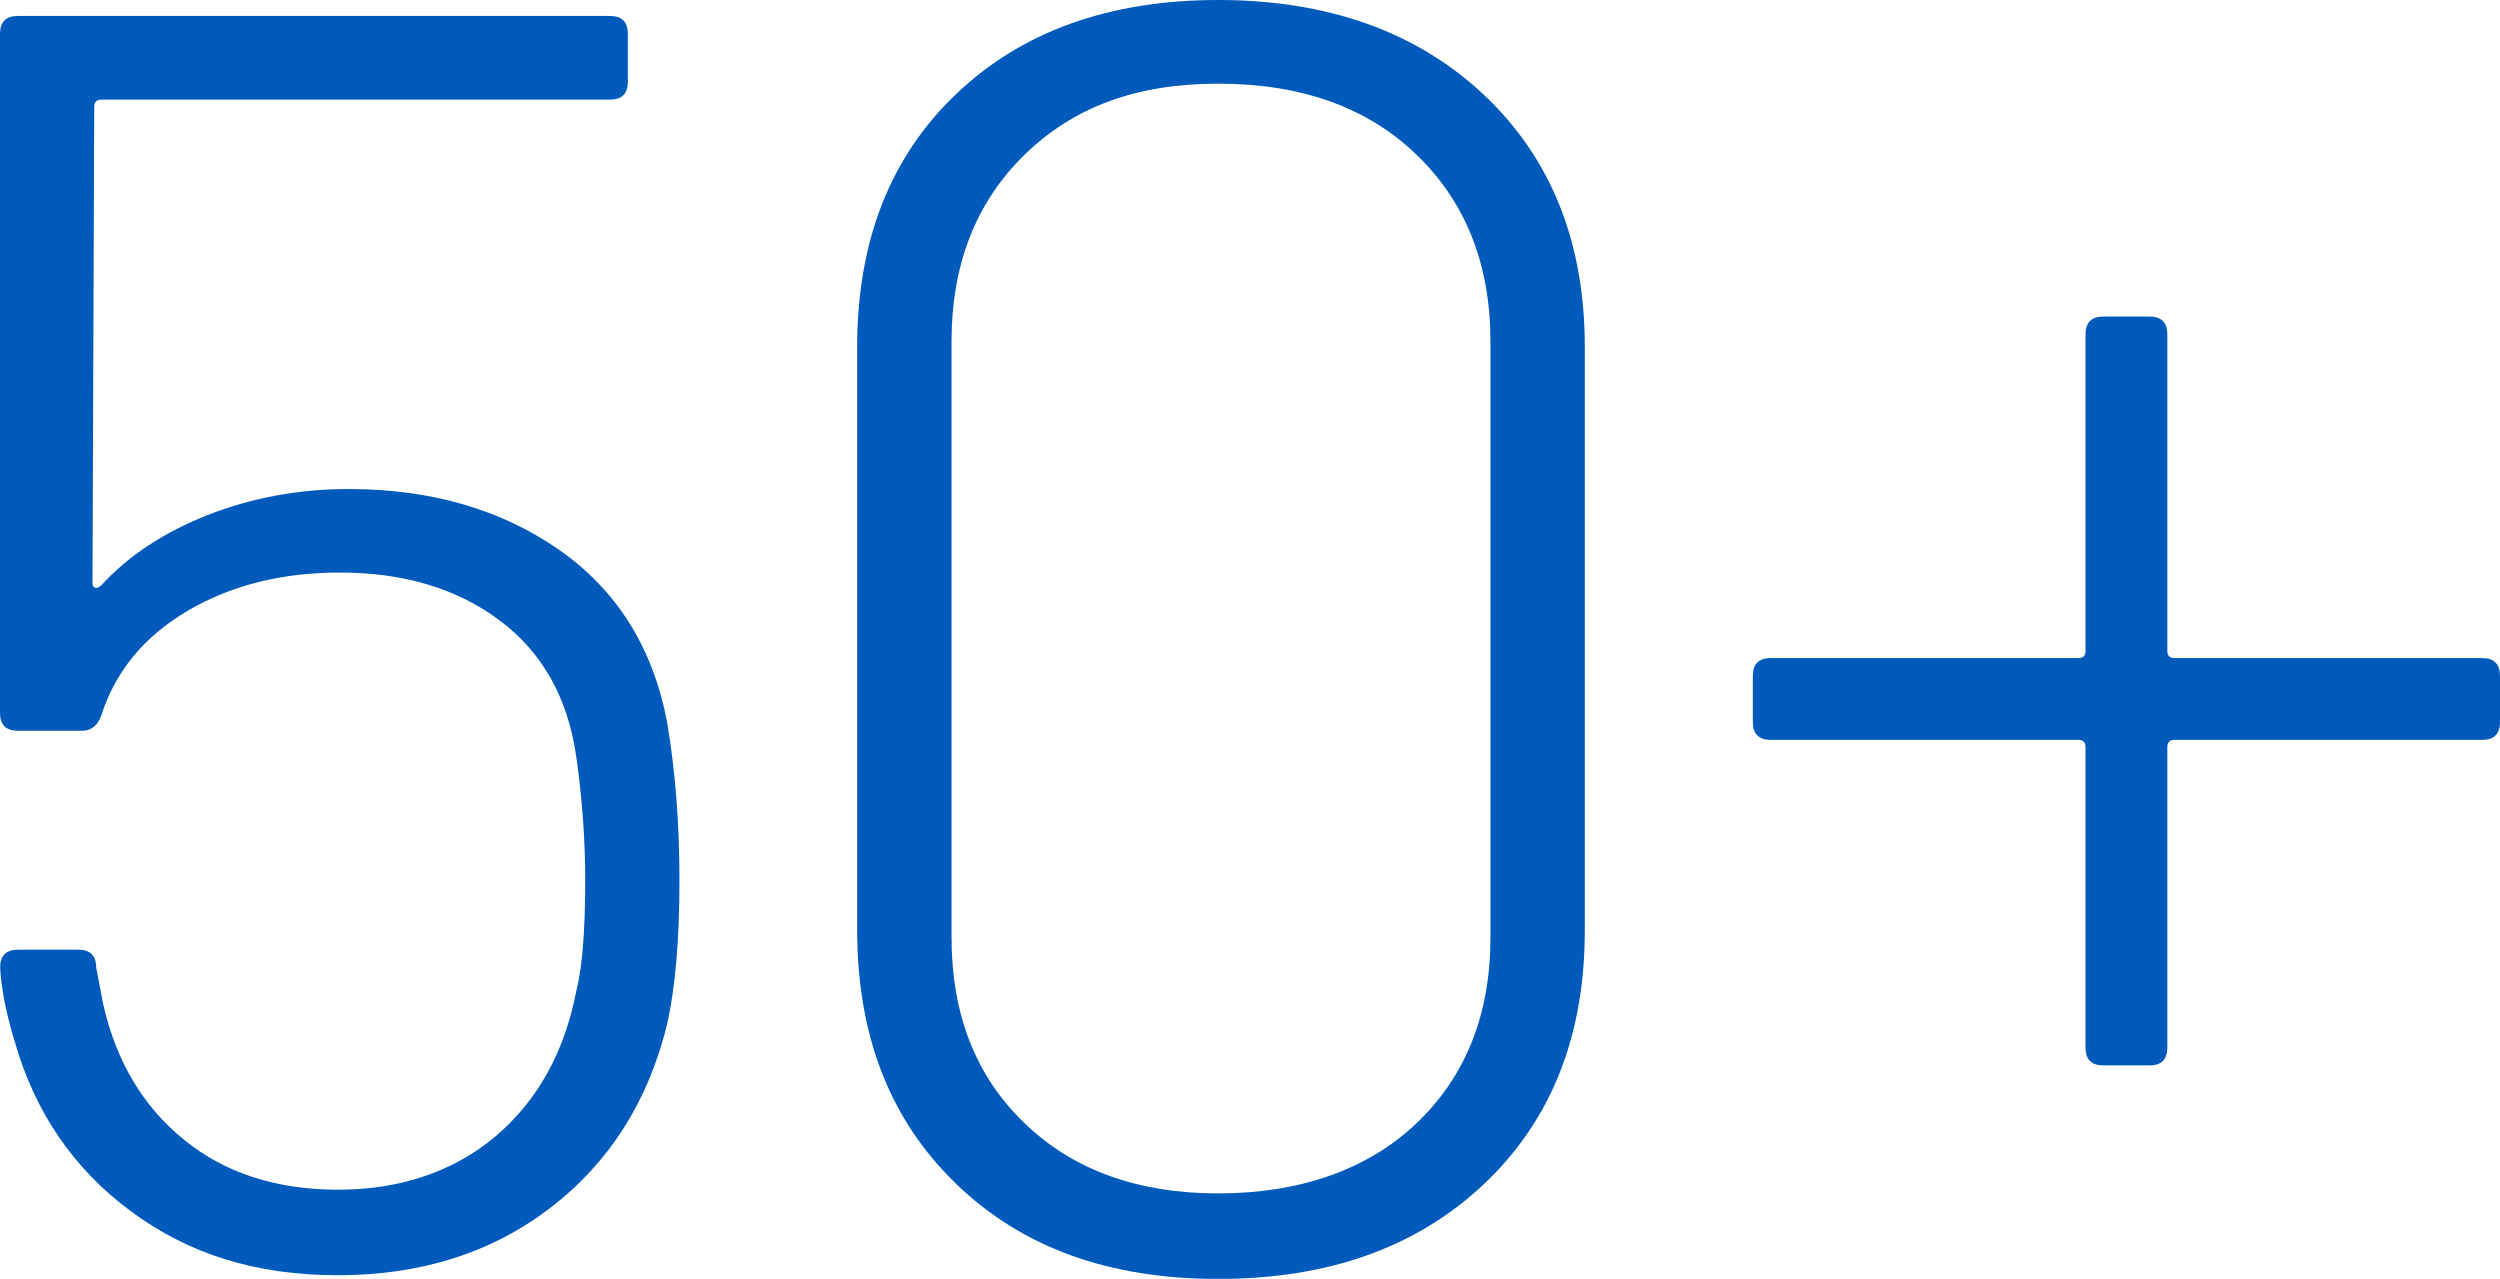
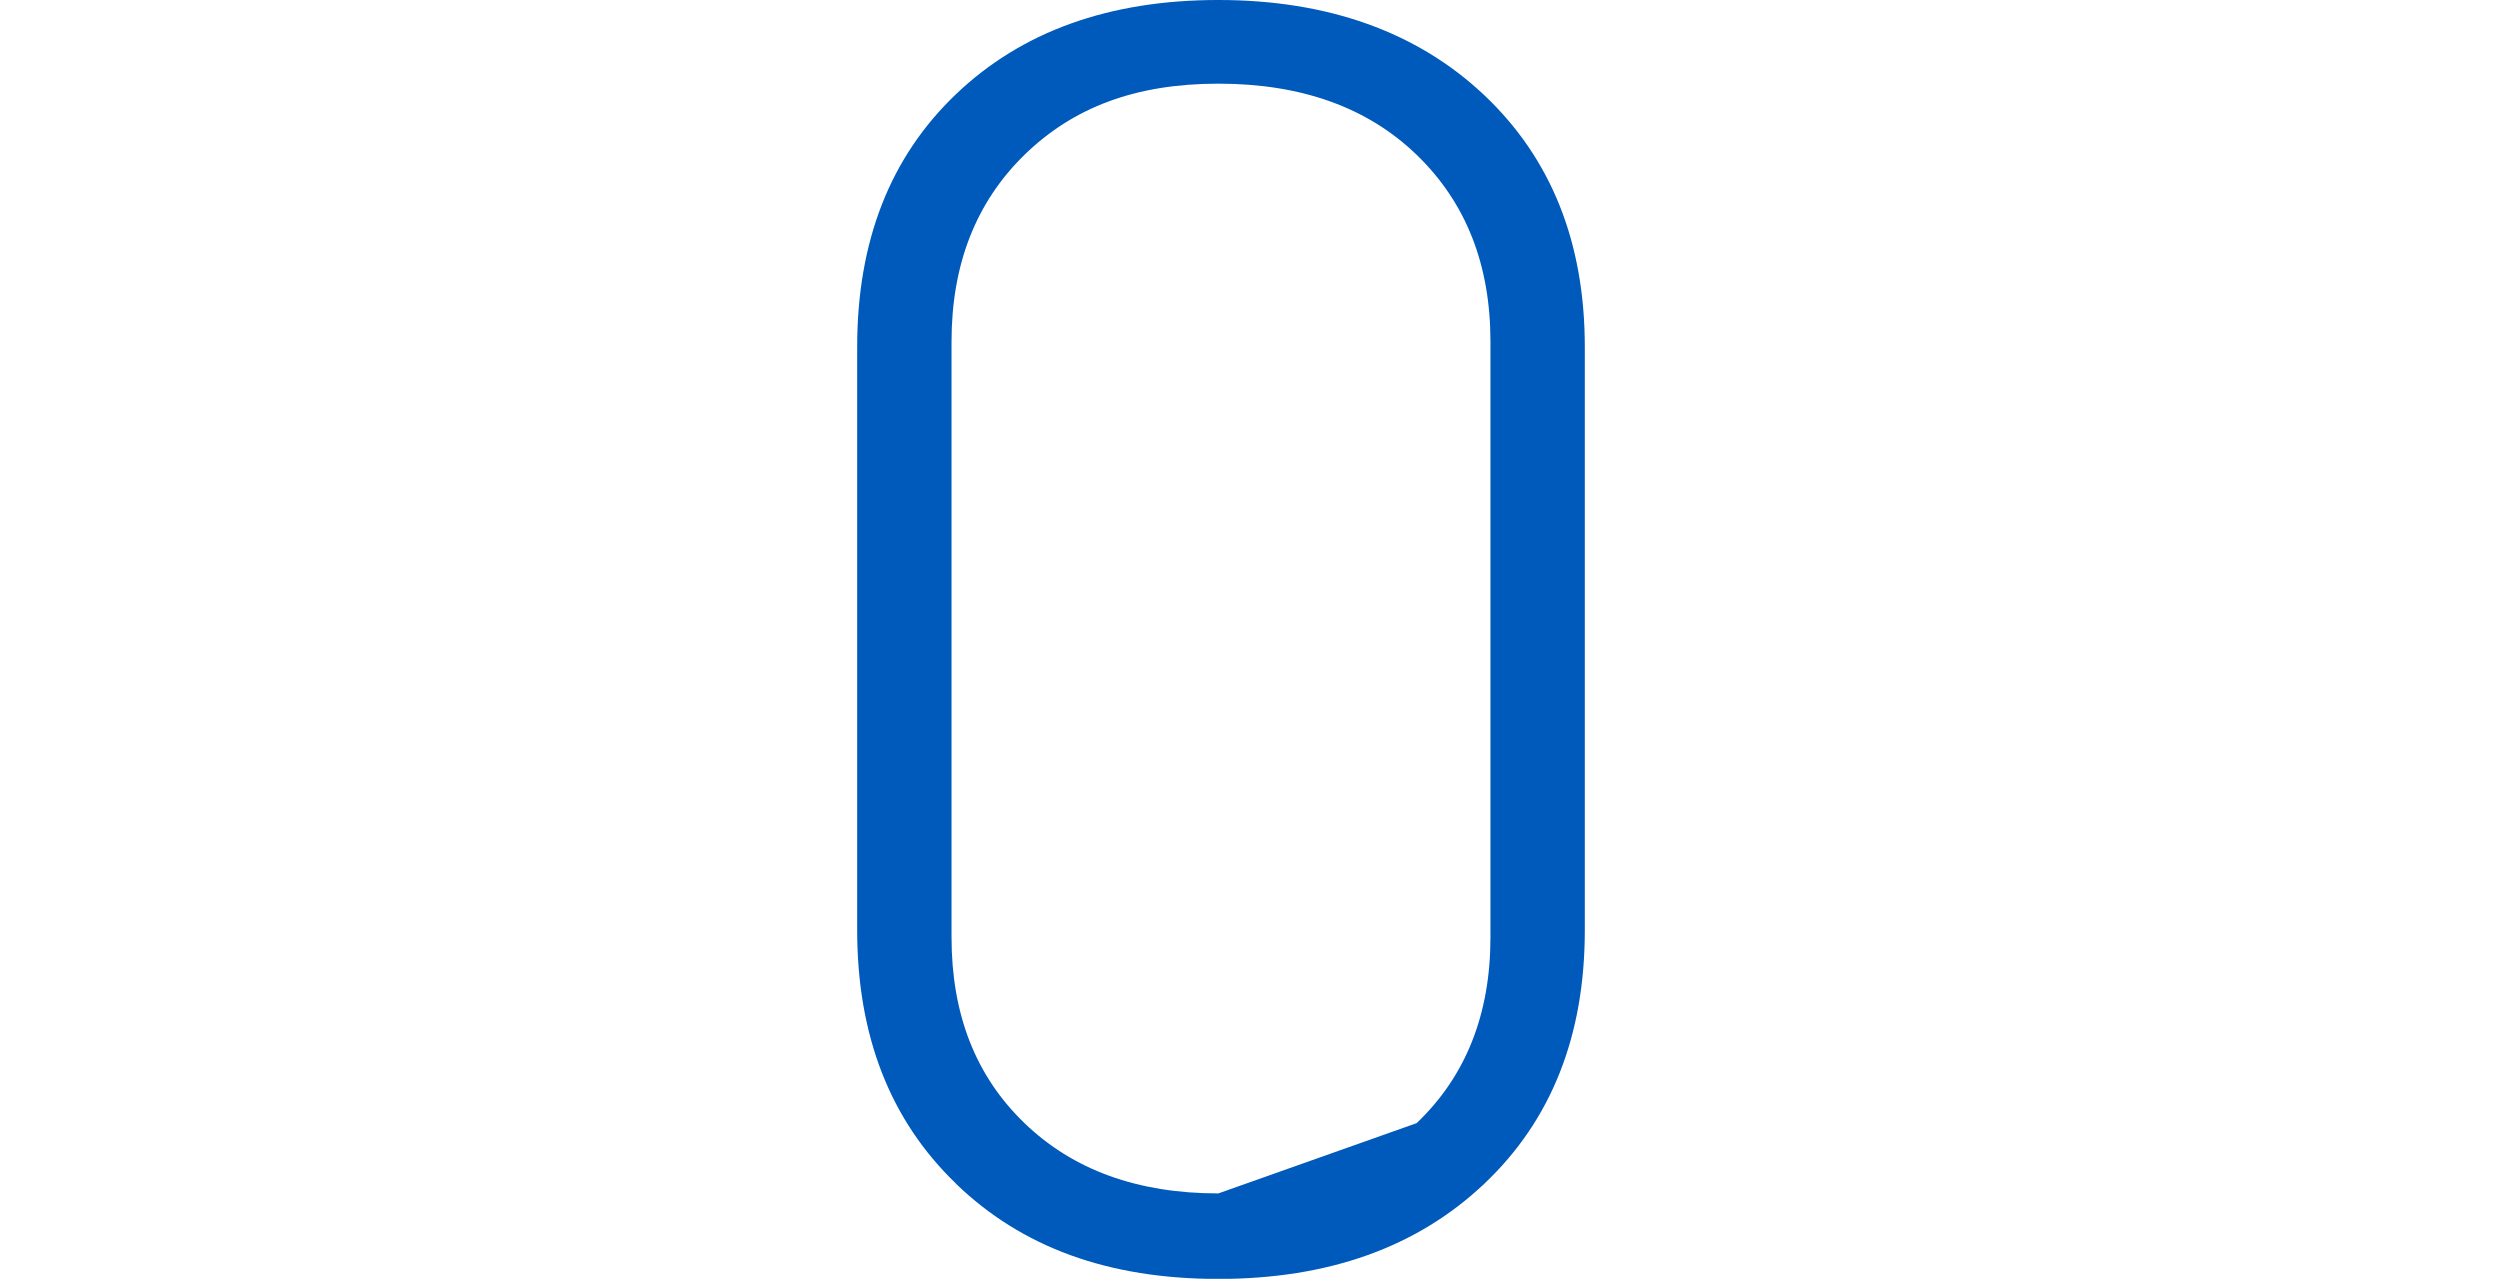
<svg xmlns="http://www.w3.org/2000/svg" id="_レイヤー_2" width="175.4" height="89.72" viewBox="0 0 175.4 89.72">
  <defs>
    <style>.cls-1{fill:#005abb;stroke-width:0px;}</style>
  </defs>
  <g id="_テキスト">
-     <path class="cls-1" d="M47.67,61.77c0,4.16-.29,7.53-.87,10.11-1.33,5.41-4.06,9.69-8.17,12.85-4.12,3.16-9.09,4.74-14.91,4.74s-10.5-1.5-14.54-4.49c-4.04-2.99-6.76-6.99-8.17-11.98-.58-1.91-.92-3.62-1-5.12,0-.83.42-1.25,1.25-1.25h4.24c.83,0,1.25.42,1.25,1.25l.5,2.62c.91,3.99,2.81,7.16,5.68,9.48,2.87,2.33,6.47,3.49,10.79,3.49s8.09-1.25,11.04-3.74c2.95-2.5,4.85-5.91,5.68-10.23.42-1.66.62-4.24.62-7.74,0-2.83-.21-5.7-.62-8.61-.58-4.16-2.37-7.36-5.37-9.61-2.99-2.25-6.74-3.37-11.23-3.37-4.08,0-7.63.9-10.67,2.68-3.04,1.79-5.05,4.22-6.05,7.3-.25.75-.71,1.12-1.37,1.12H1.25c-.83,0-1.25-.42-1.25-1.25V2.37c0-.83.42-1.25,1.25-1.25h41.55c.83,0,1.25.42,1.25,1.25v3.37c0,.83-.42,1.25-1.25,1.25H7.11c-.33,0-.5.17-.5.5l-.12,33.44c0,.17.06.27.19.31.12.04.27-.02.44-.19,1.91-2.08,4.41-3.72,7.49-4.93,3.08-1.2,6.36-1.81,9.86-1.81,5.74,0,10.65,1.42,14.72,4.24,4.07,2.83,6.61,6.86,7.61,12.1.58,3.41.87,7.11.87,11.11Z" />
-     <path class="cls-1" d="M67.07,83.04c-4.62-4.45-6.93-10.38-6.93-17.78V24.33c0-7.4,2.31-13.31,6.93-17.72,4.62-4.41,10.75-6.61,18.41-6.61s13.95,2.23,18.66,6.68c4.7,4.45,7.05,10.34,7.05,17.66v40.93c0,7.41-2.35,13.33-7.05,17.78-4.7,4.45-10.92,6.68-18.66,6.68s-13.79-2.22-18.41-6.68ZM99.39,78.8c3.45-3.29,5.18-7.63,5.18-13.04V23.96c0-5.41-1.73-9.77-5.18-13.1-3.45-3.33-8.09-4.99-13.91-4.99s-10.19,1.67-13.6,4.99c-3.41,3.33-5.12,7.7-5.12,13.1v41.8c0,5.41,1.7,9.75,5.12,13.04,3.41,3.29,7.94,4.93,13.6,4.93s10.46-1.64,13.91-4.93Z" />
-     <path class="cls-1" d="M175.4,47.42v3.24c0,.83-.42,1.25-1.25,1.25h-21.59c-.33,0-.5.17-.5.5v21.09c0,.83-.42,1.25-1.25,1.25h-3.24c-.83,0-1.25-.42-1.25-1.25v-21.09c0-.33-.17-.5-.5-.5h-21.59c-.83,0-1.25-.42-1.25-1.25v-3.24c0-.83.42-1.25,1.25-1.25h21.59c.33,0,.5-.17.5-.5v-22.21c0-.83.42-1.25,1.25-1.25h3.24c.83,0,1.25.42,1.25,1.25v22.21c0,.33.17.5.5.5h21.59c.83,0,1.25.42,1.25,1.25Z" />
+     <path class="cls-1" d="M67.07,83.04c-4.62-4.45-6.93-10.38-6.93-17.78V24.33c0-7.4,2.31-13.31,6.93-17.72,4.62-4.41,10.75-6.61,18.41-6.61s13.95,2.23,18.66,6.68c4.7,4.45,7.05,10.34,7.05,17.66v40.93c0,7.41-2.35,13.33-7.05,17.78-4.7,4.45-10.92,6.68-18.66,6.68s-13.79-2.22-18.41-6.68ZM99.39,78.8c3.45-3.29,5.18-7.63,5.18-13.04V23.96c0-5.41-1.73-9.77-5.18-13.1-3.45-3.33-8.09-4.99-13.91-4.99s-10.19,1.67-13.6,4.99c-3.41,3.33-5.12,7.7-5.12,13.1v41.8c0,5.41,1.7,9.75,5.12,13.04,3.41,3.29,7.94,4.93,13.6,4.93Z" />
  </g>
</svg>